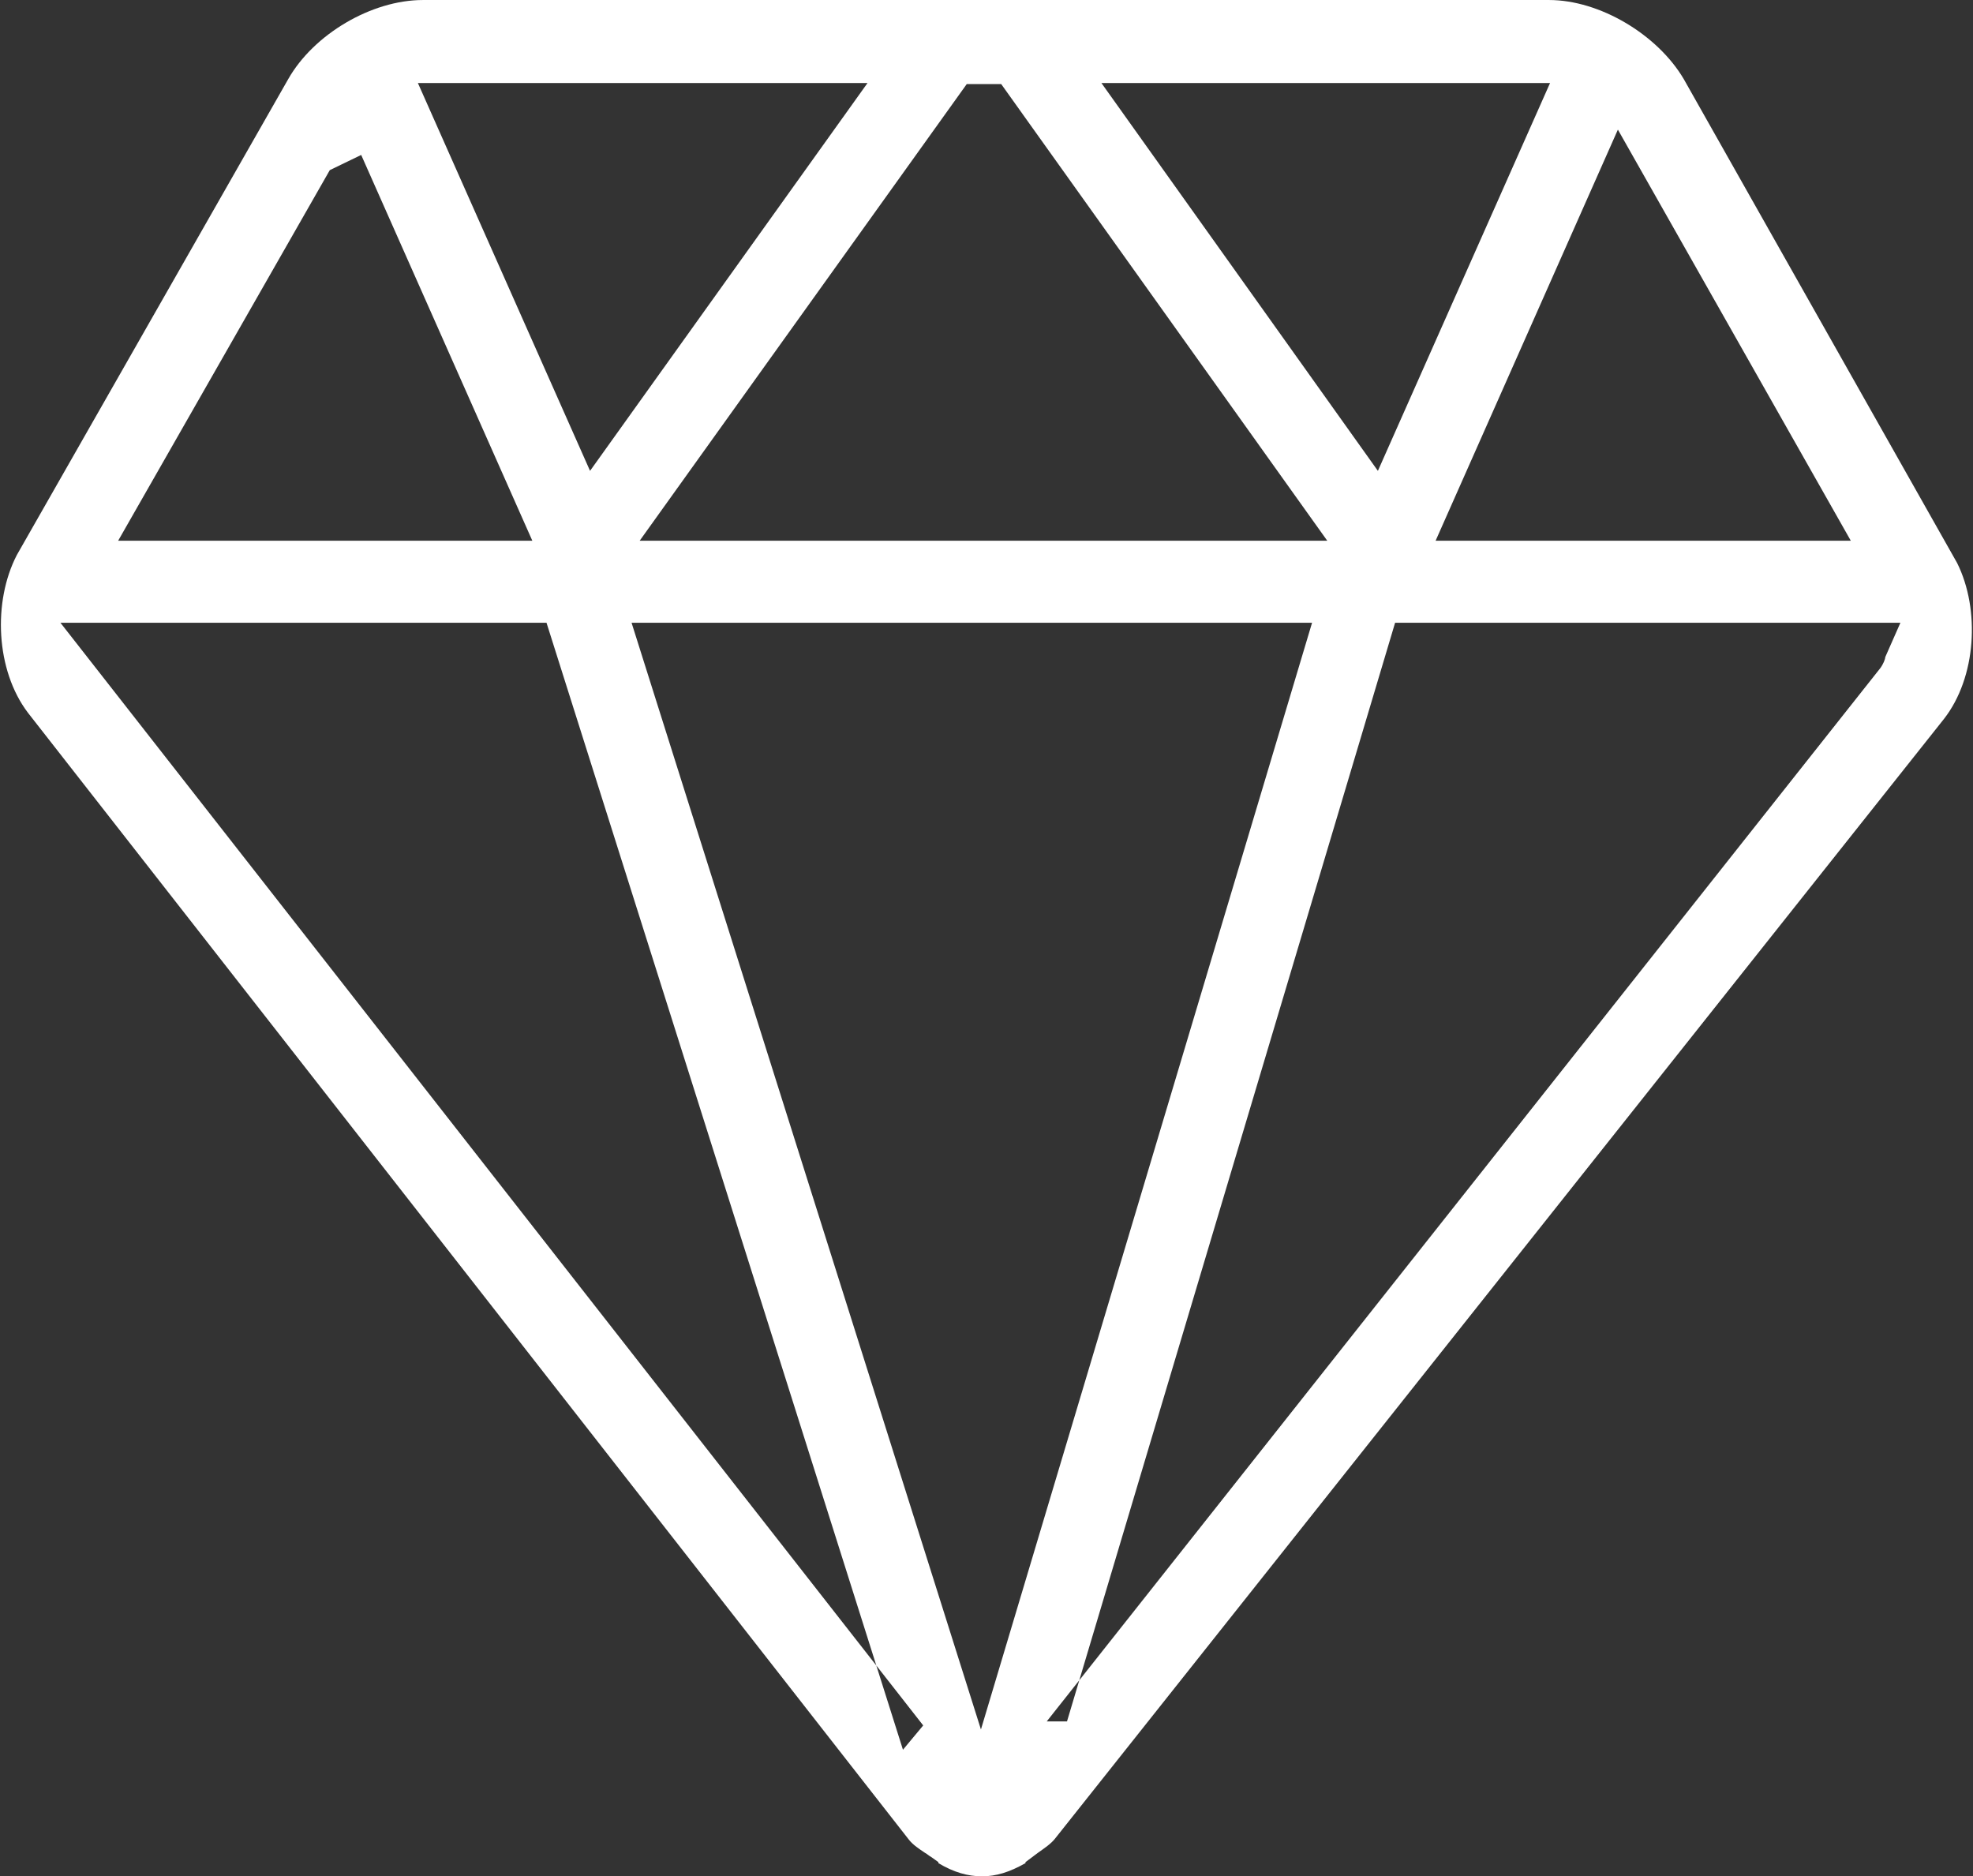
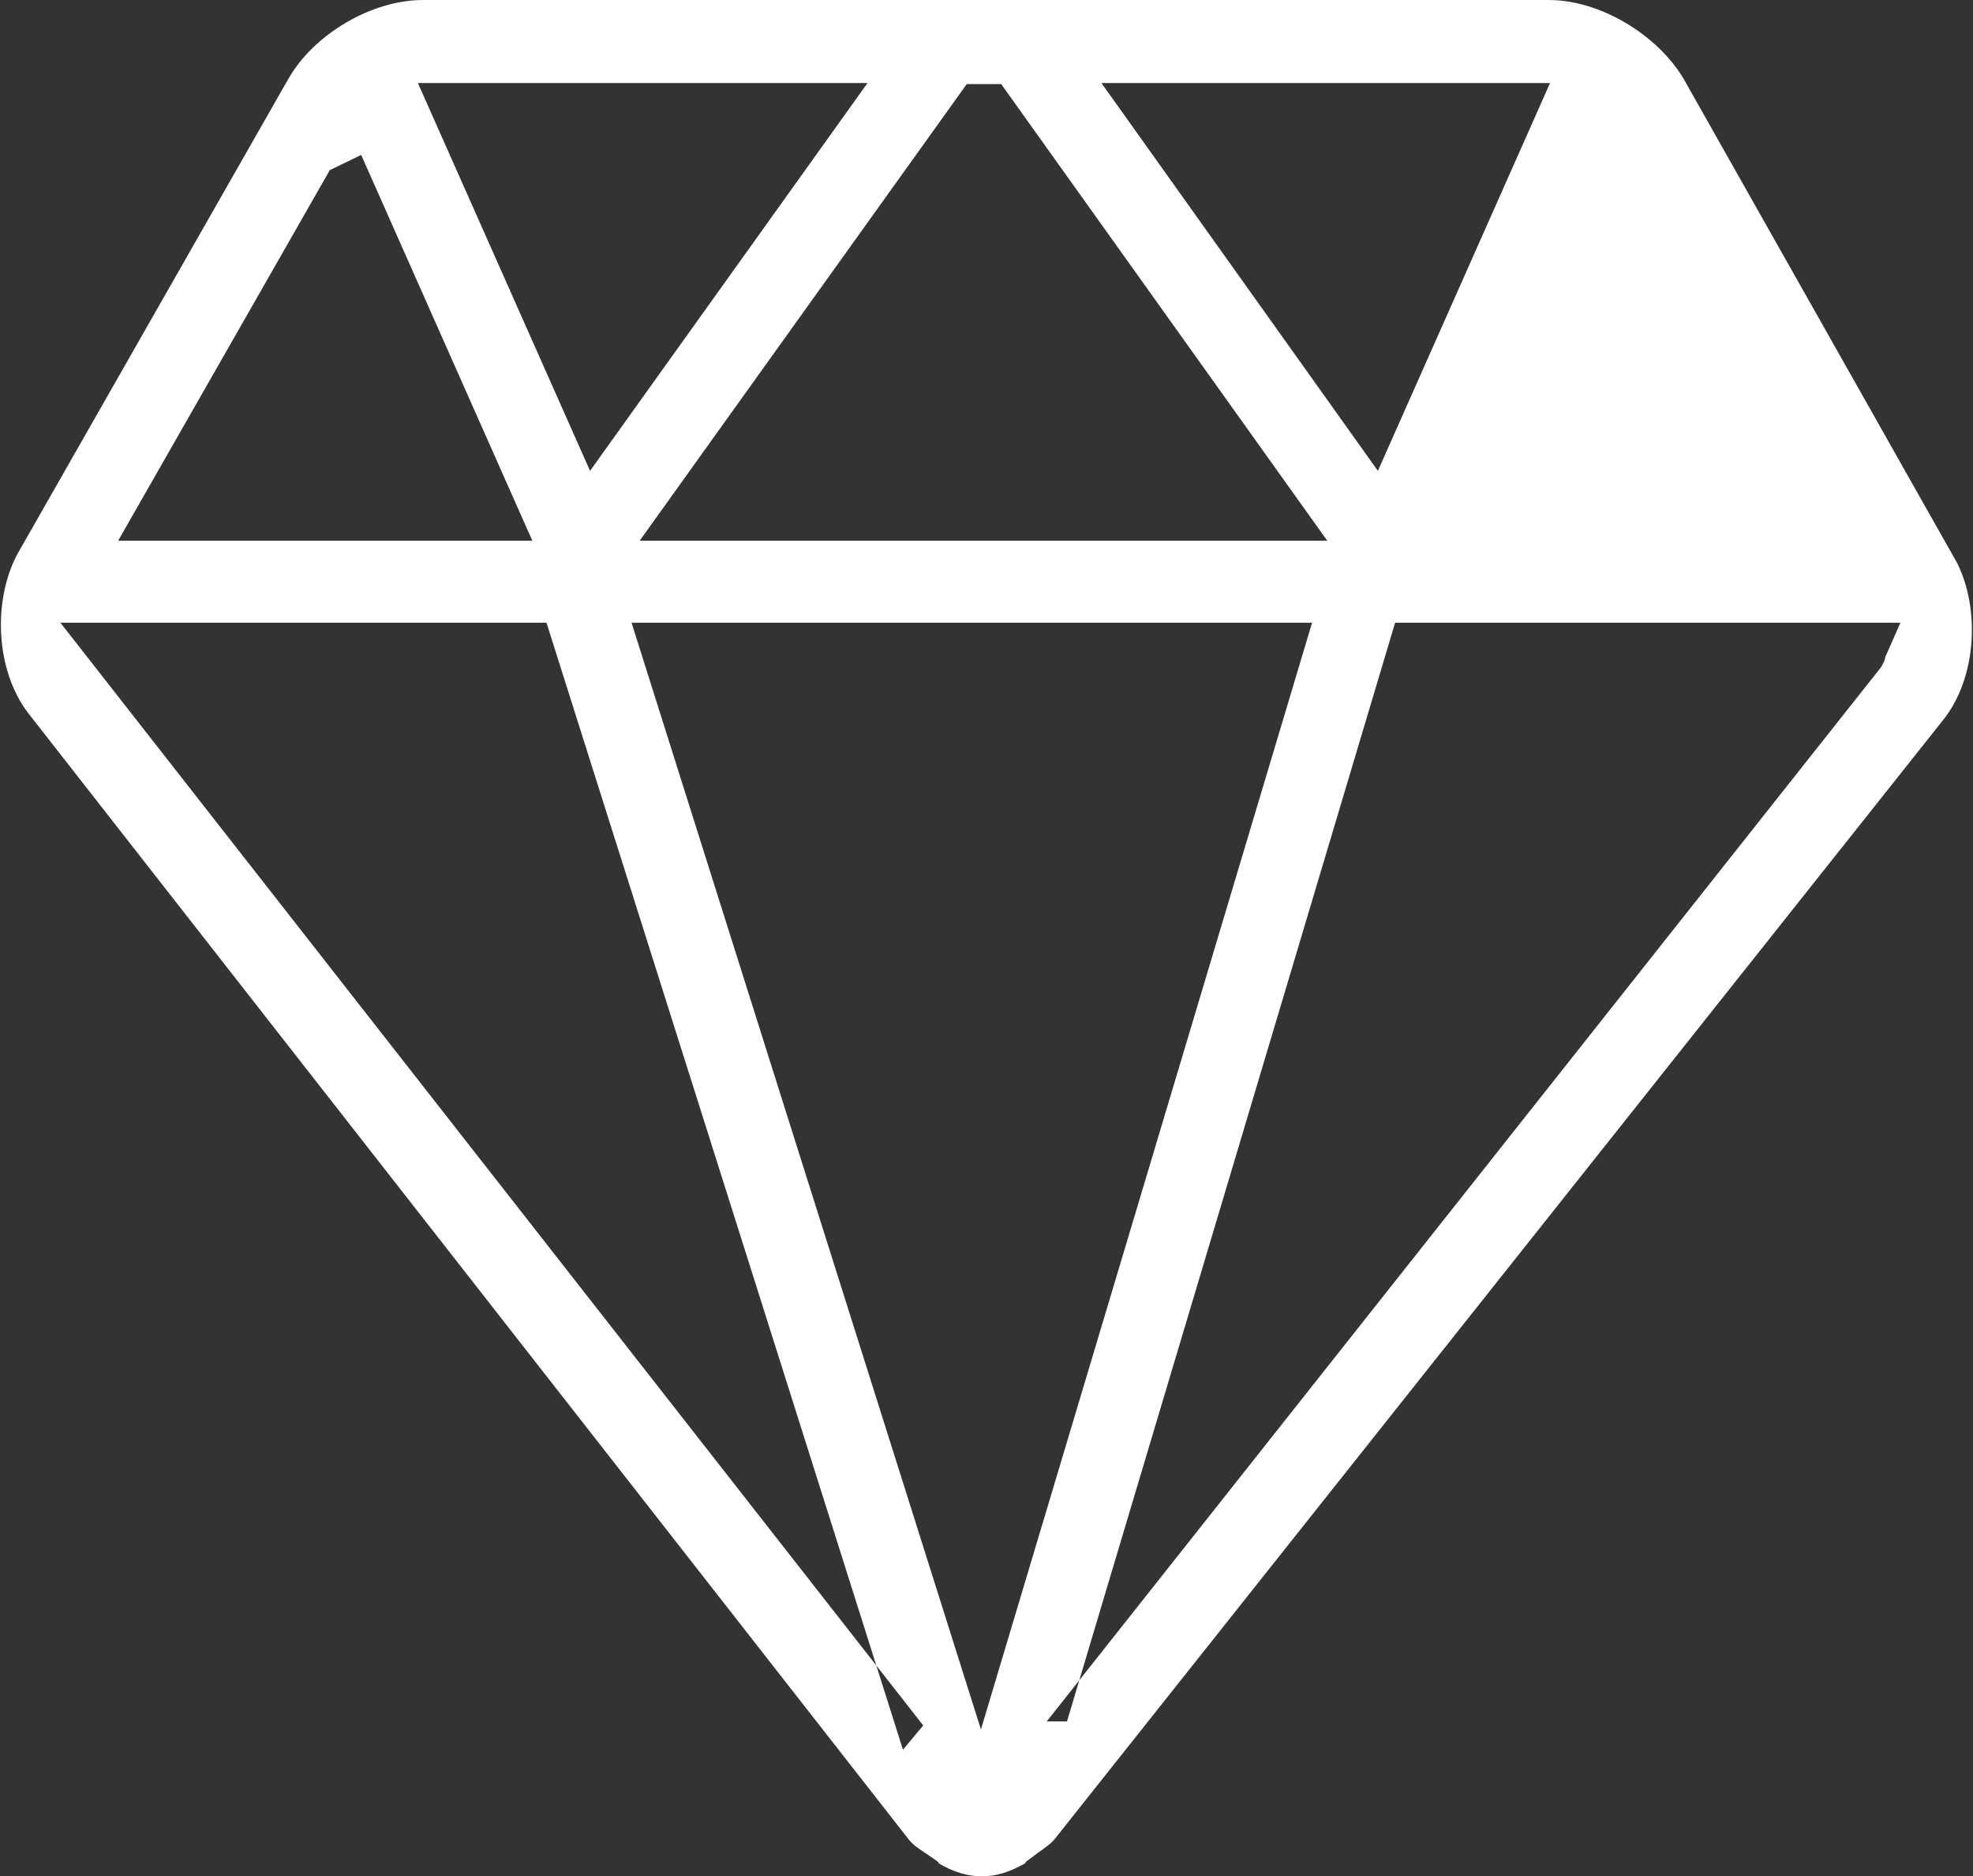
<svg xmlns="http://www.w3.org/2000/svg" width="836px" height="795px">
  <rect width="100%" height="100%" fill="#333333" stroke="none" />
-   <path fill-rule="evenodd" fill="#fff" d="M416.072,795.001 C410.061,795.001 404.055,793.281 397.618,789.421 L397.618,788.995 L394.617,786.850 C393.757,786.420 392.898,785.561 392.042,785.131 C389.467,783.415 386.891,781.700 385.176,779.555 L11.874,302.044 C-1.854,284.027 -3.1,254.850 7.157,235.117 L122.151,33.470 C132.874,14.594 157.334,0.007 179.218,0.007 L656.356,0.007 C677.811,0.007 702.266,14.594 713.423,33.470 L829.276,238.548 C839.1,258.285 837.428,287.028 823.696,304.619 L446.964,779.125 C445.248,781.270 442.672,782.986 439.668,785.131 L434.520,788.995 L434.520,789.421 C427.655,793.281 422.078,795.001 416.072,795.001 L416.072,795.001 ZM415.642,732.791 L555.950,263.861 L267.606,263.861 L415.642,732.791 ZM452.114,729.360 L443.532,729.360 L796.664,283.168 C797.950,281.452 798.810,279.306 798.810,278.447 L805.246,263.861 L591.133,263.861 L452.114,729.360 ZM391.182,731.075 L382.601,741.371 L231.564,263.861 L25.607,263.861 L391.182,731.075 ZM608.296,229.108 L784.222,229.108 L685.532,54.923 L608.296,229.108 ZM271.042,229.108 L562.387,229.108 L424.223,35.616 L409.635,35.616 L271.042,229.108 ZM139.741,72.084 L50.062,229.108 L225.558,229.108 L153.043,65.648 L139.741,72.084 ZM583.841,199.506 L656.782,35.186 L466.702,35.186 L583.841,199.506 ZM250.013,199.506 L367.582,35.186 L177.072,35.186 L250.013,199.506 Z" />
+   <path fill-rule="evenodd" fill="#fff" d="M416.072,795.001 C410.061,795.001 404.055,793.281 397.618,789.421 L397.618,788.995 L394.617,786.850 C393.757,786.420 392.898,785.561 392.042,785.131 C389.467,783.415 386.891,781.700 385.176,779.555 L11.874,302.044 C-1.854,284.027 -3.1,254.850 7.157,235.117 L122.151,33.470 C132.874,14.594 157.334,0.007 179.218,0.007 L656.356,0.007 C677.811,0.007 702.266,14.594 713.423,33.470 L829.276,238.548 C839.1,258.285 837.428,287.028 823.696,304.619 L446.964,779.125 C445.248,781.270 442.672,782.986 439.668,785.131 L434.520,788.995 L434.520,789.421 C427.655,793.281 422.078,795.001 416.072,795.001 L416.072,795.001 ZM415.642,732.791 L555.950,263.861 L267.606,263.861 L415.642,732.791 ZM452.114,729.360 L443.532,729.360 L796.664,283.168 C797.950,281.452 798.810,279.306 798.810,278.447 L805.246,263.861 L591.133,263.861 L452.114,729.360 ZM391.182,731.075 L382.601,741.371 L231.564,263.861 L25.607,263.861 L391.182,731.075 ZM608.296,229.108 L784.222,229.108 L608.296,229.108 ZM271.042,229.108 L562.387,229.108 L424.223,35.616 L409.635,35.616 L271.042,229.108 ZM139.741,72.084 L50.062,229.108 L225.558,229.108 L153.043,65.648 L139.741,72.084 ZM583.841,199.506 L656.782,35.186 L466.702,35.186 L583.841,199.506 ZM250.013,199.506 L367.582,35.186 L177.072,35.186 L250.013,199.506 Z" />
</svg>